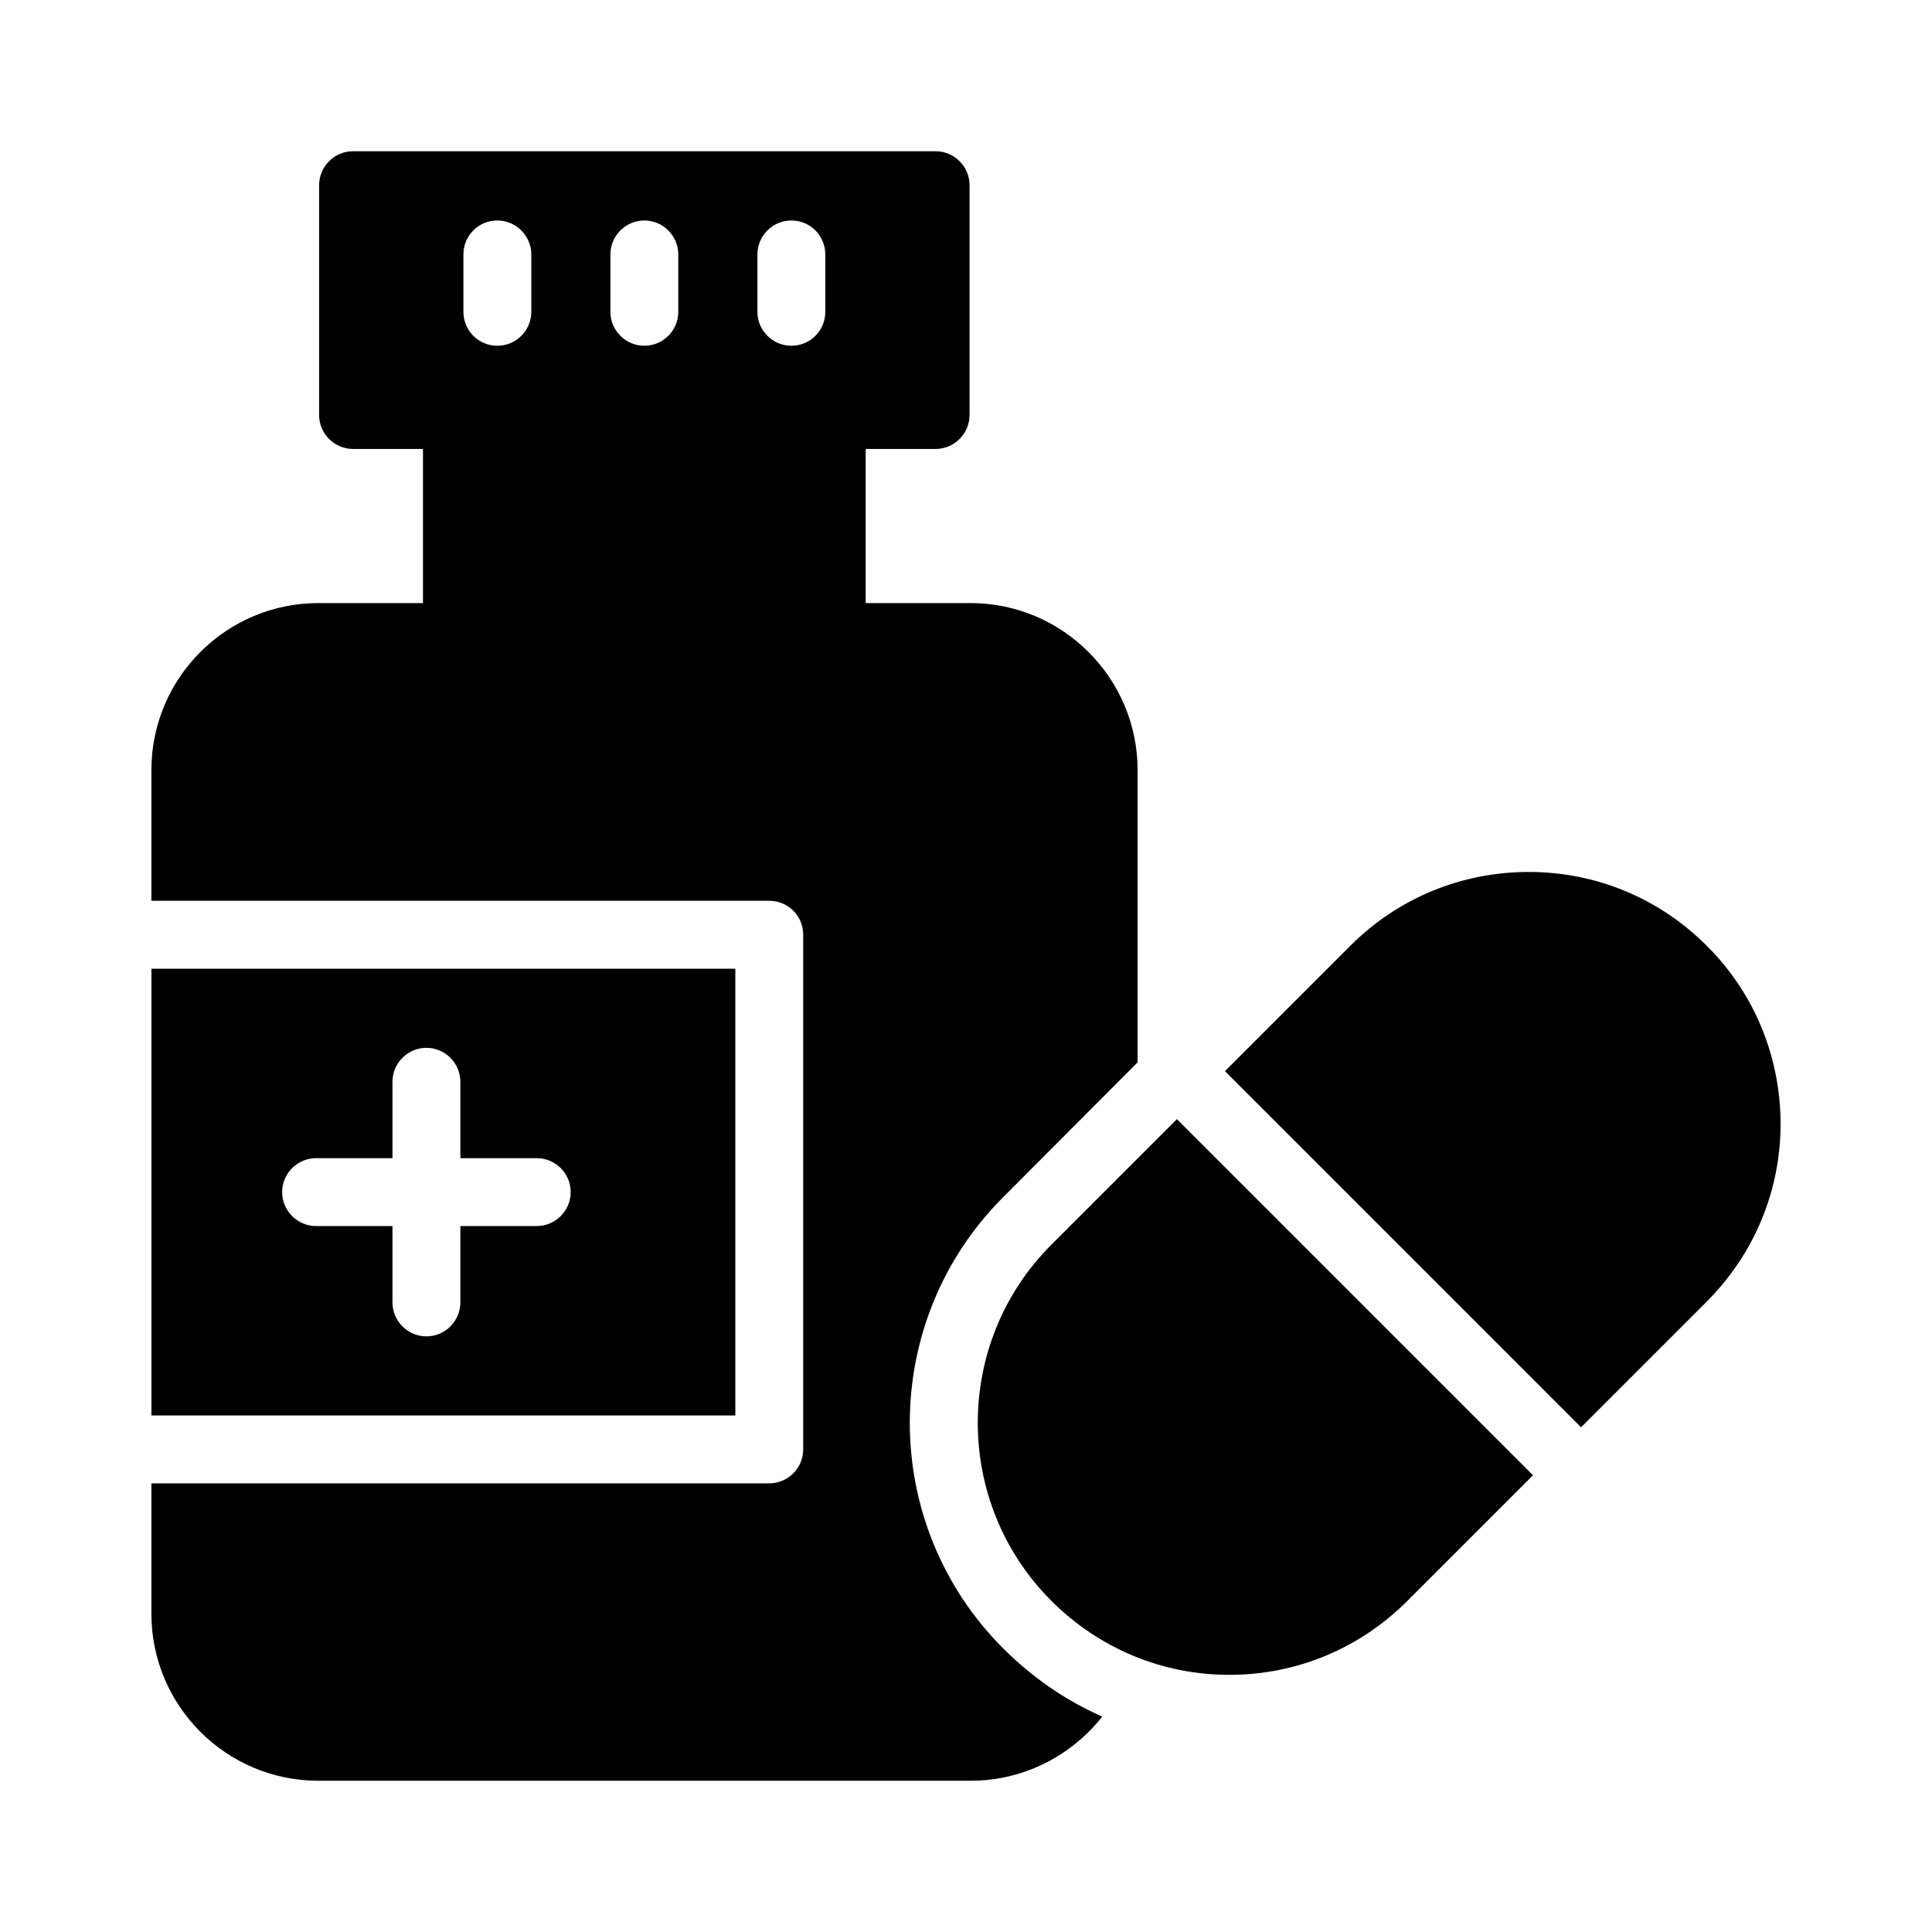
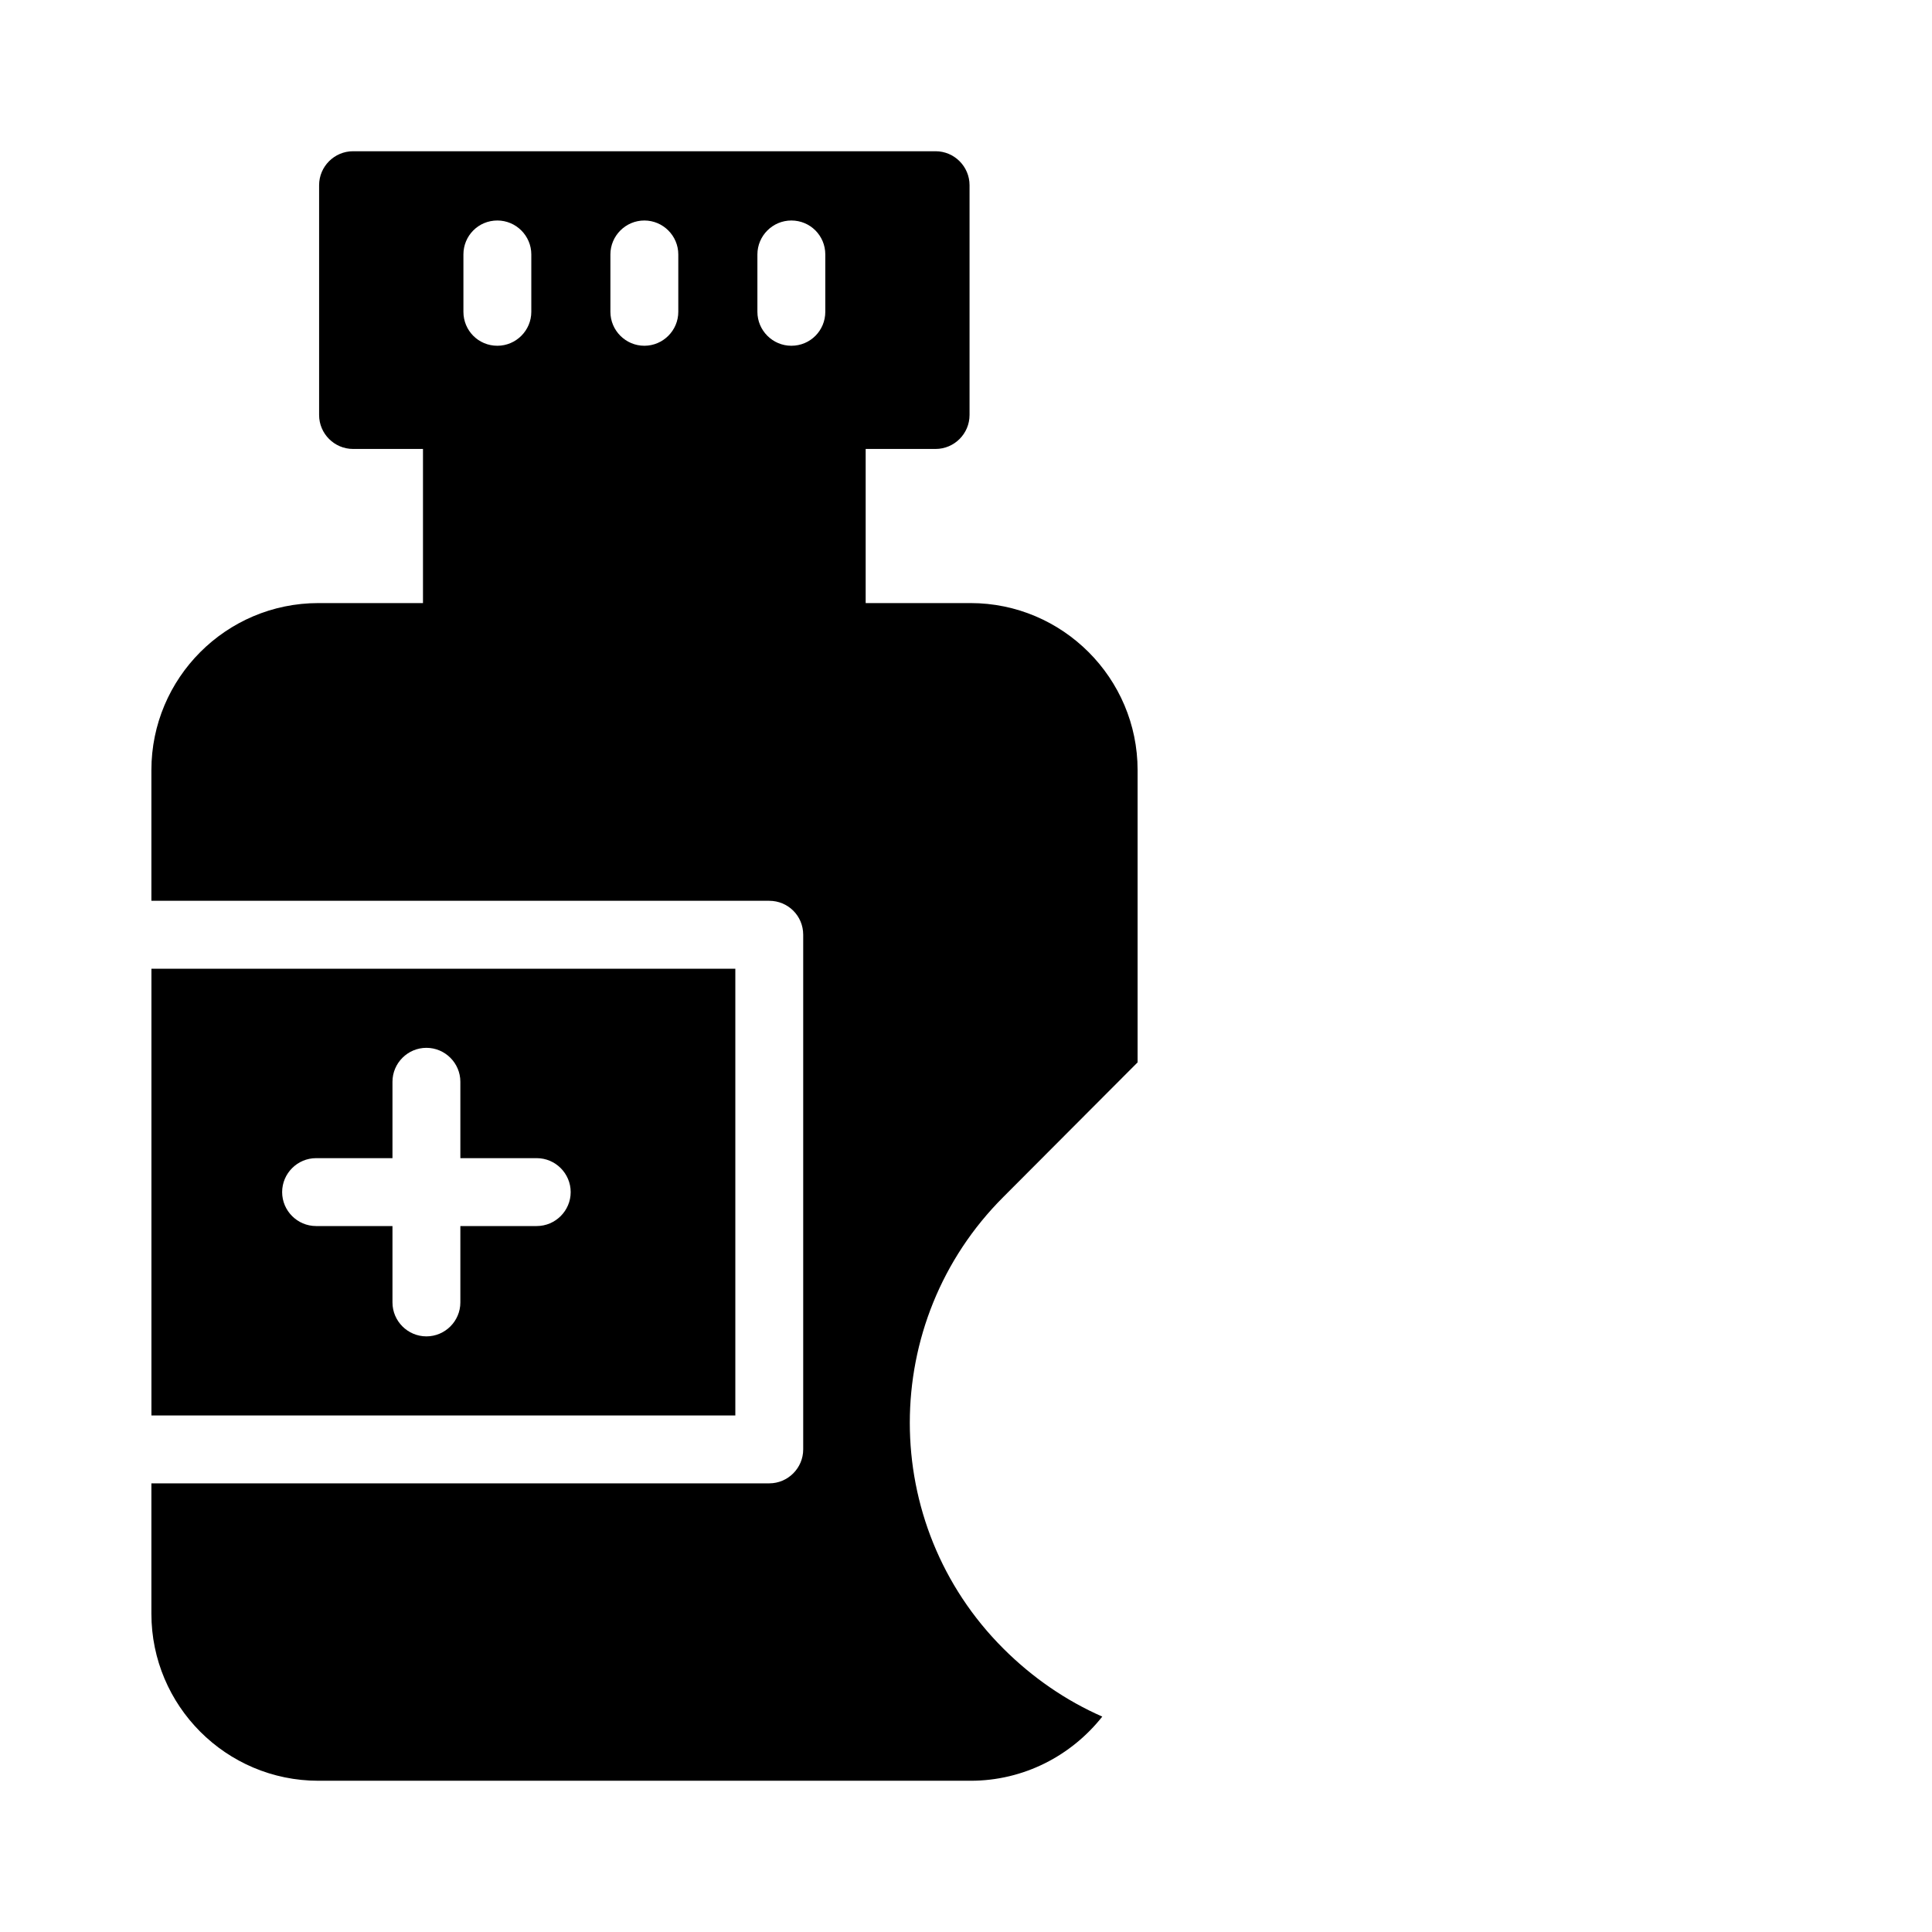
<svg xmlns="http://www.w3.org/2000/svg" fill="#000000" width="800px" height="800px" version="1.1" viewBox="144 144 512 512">
  <g>
    <path d="m338.87 400.72h-154.74v118.39h154.74zm-52.629 68.195h-20.242v20.242c0 4.949-4.047 8.996-8.996 8.996s-8.996-4.047-8.996-8.996v-20.242h-20.242c-4.949 0-8.996-4.047-8.996-8.996s4.047-8.996 8.996-8.996h20.242v-20.242c0-4.949 4.047-8.996 8.996-8.996s8.996 4.047 8.996 8.996v20.242h20.242c4.949 0 8.996 4.047 8.996 8.996 0 4.945-4.051 8.996-8.996 8.996z" />
    <path d="m228.39 615.92h172.82c14.125 0 26.719-6.656 34.906-17.004-9.625-4.227-18.531-10.348-26.18-17.992-33.105-33.016-33.105-86.727 0-119.75l33.199-33.289 2.34-2.34v-77.461c0-24.379-19.883-44.262-44.262-44.262h-27.801v-40.844h18.531c4.949 0 8.996-4.047 8.996-8.996v-60.906c0-4.949-4.047-8.996-8.996-8.996h-154.38c-4.949 0-8.996 4.047-8.996 8.996v60.906c0 4.949 4.047 8.996 8.996 8.996h18.531v40.844h-27.711c-24.469 0-44.262 19.883-44.262 44.262v34.637h163.74c4.949 0 8.996 3.957 8.996 8.996v136.39c0 4.949-4.047 8.996-8.996 8.996l-163.74 0.004v34.547c0 24.383 19.793 44.266 44.262 44.266zm116.33-404.49c0-4.949 4.047-8.996 8.996-8.996 5.039 0 8.996 4.047 8.996 8.996v15.203c0 4.949-3.957 8.996-8.996 8.996-4.949 0-8.996-4.047-8.996-8.996zm-38.957 0c0-4.949 4.047-8.996 8.996-8.996 4.949 0 8.996 4.047 8.996 8.996v15.203c0 4.949-4.047 8.996-8.996 8.996-4.949 0-8.996-4.047-8.996-8.996zm-38.953 0c0-4.949 3.957-8.996 8.996-8.996 4.949 0 8.996 4.047 8.996 8.996v15.203c0 4.949-4.047 8.996-8.996 8.996-5.039 0-8.996-4.047-8.996-8.996z" />
-     <path d="m422.62 473.86c-26 26-26 68.375 0 94.375 12.594 12.594 29.328 19.613 47.141 19.613h0.09c17.812 0 34.547-7.019 47.141-19.613l33.27-33.27-94.371-94.375z" />
-     <path d="m501.89 394.6-33.266 33.266 94.371 94.375 33.27-33.27c12.594-12.594 19.613-29.328 19.613-47.23-0.09-17.902-7.016-34.637-19.613-47.141-12.598-12.598-29.332-19.523-47.145-19.523s-34.637 6.926-47.23 19.523z" />
  </g>
</svg>